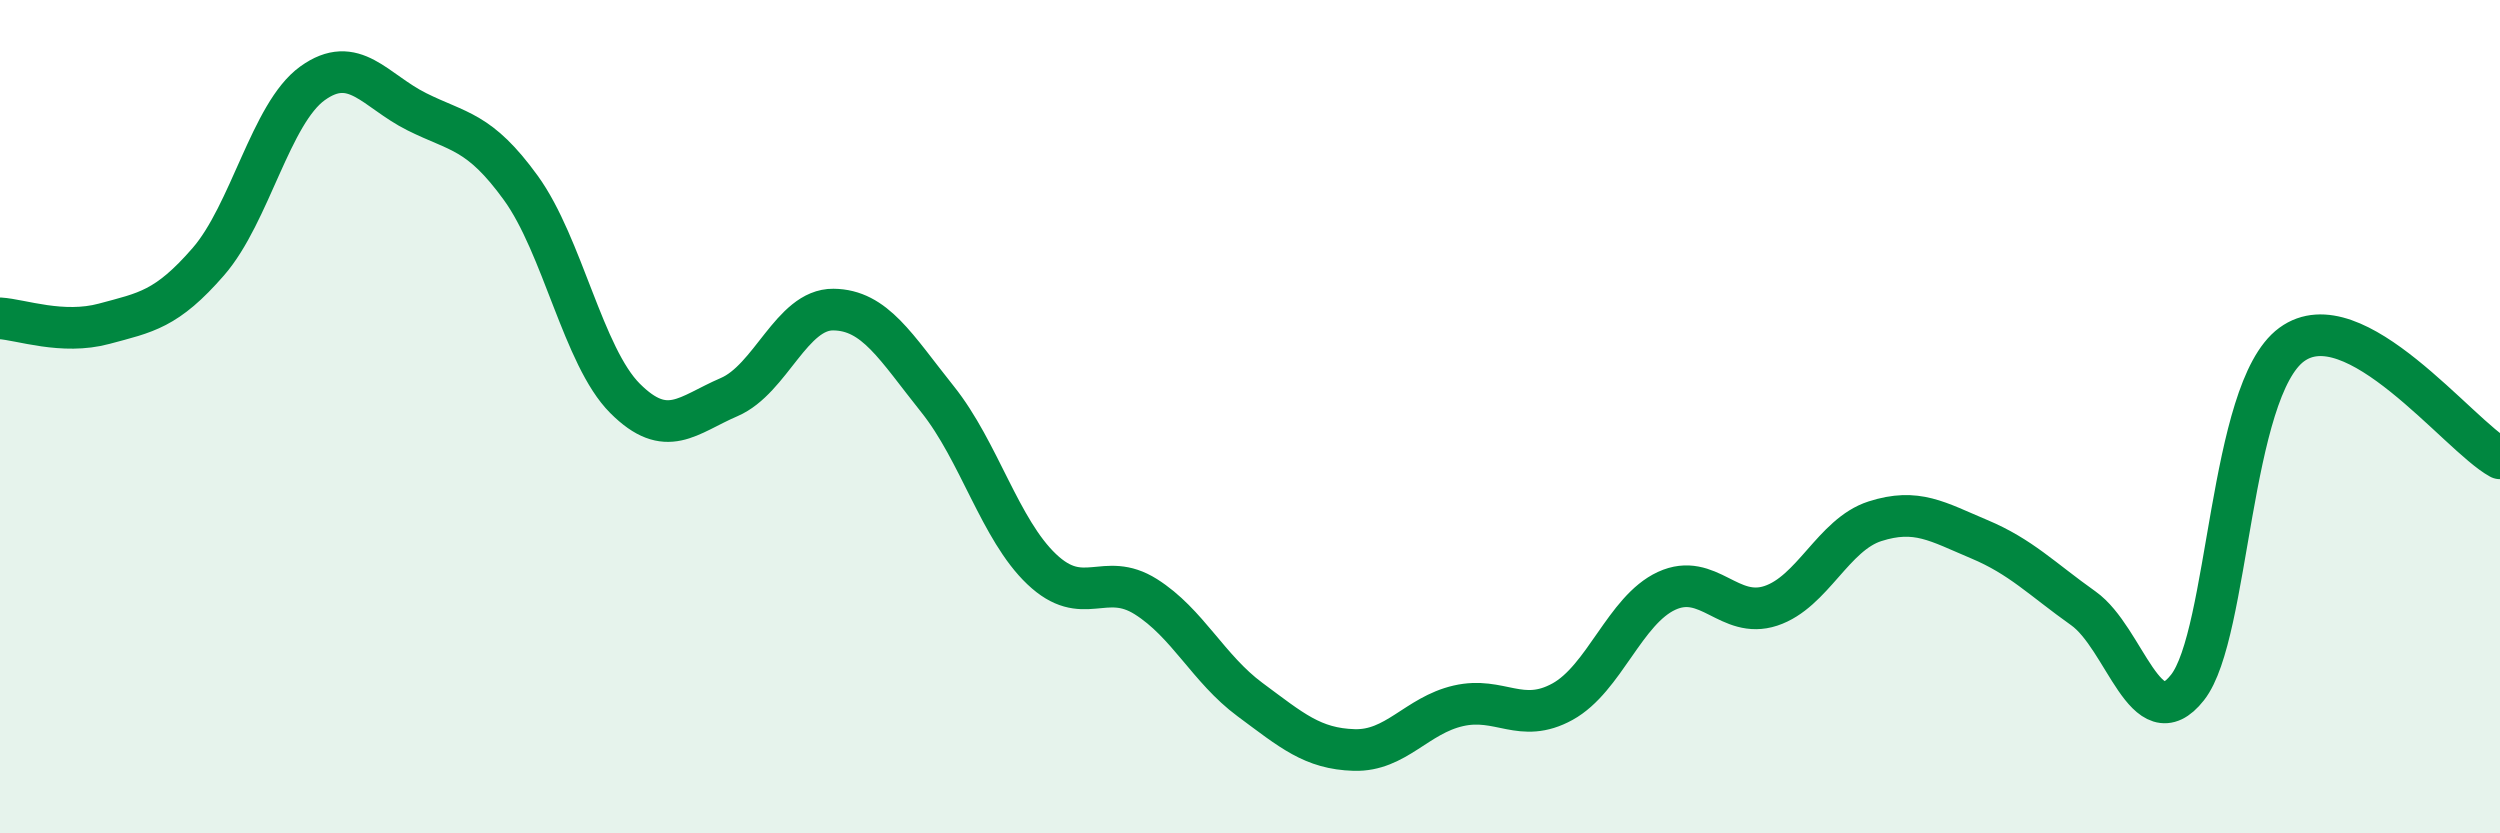
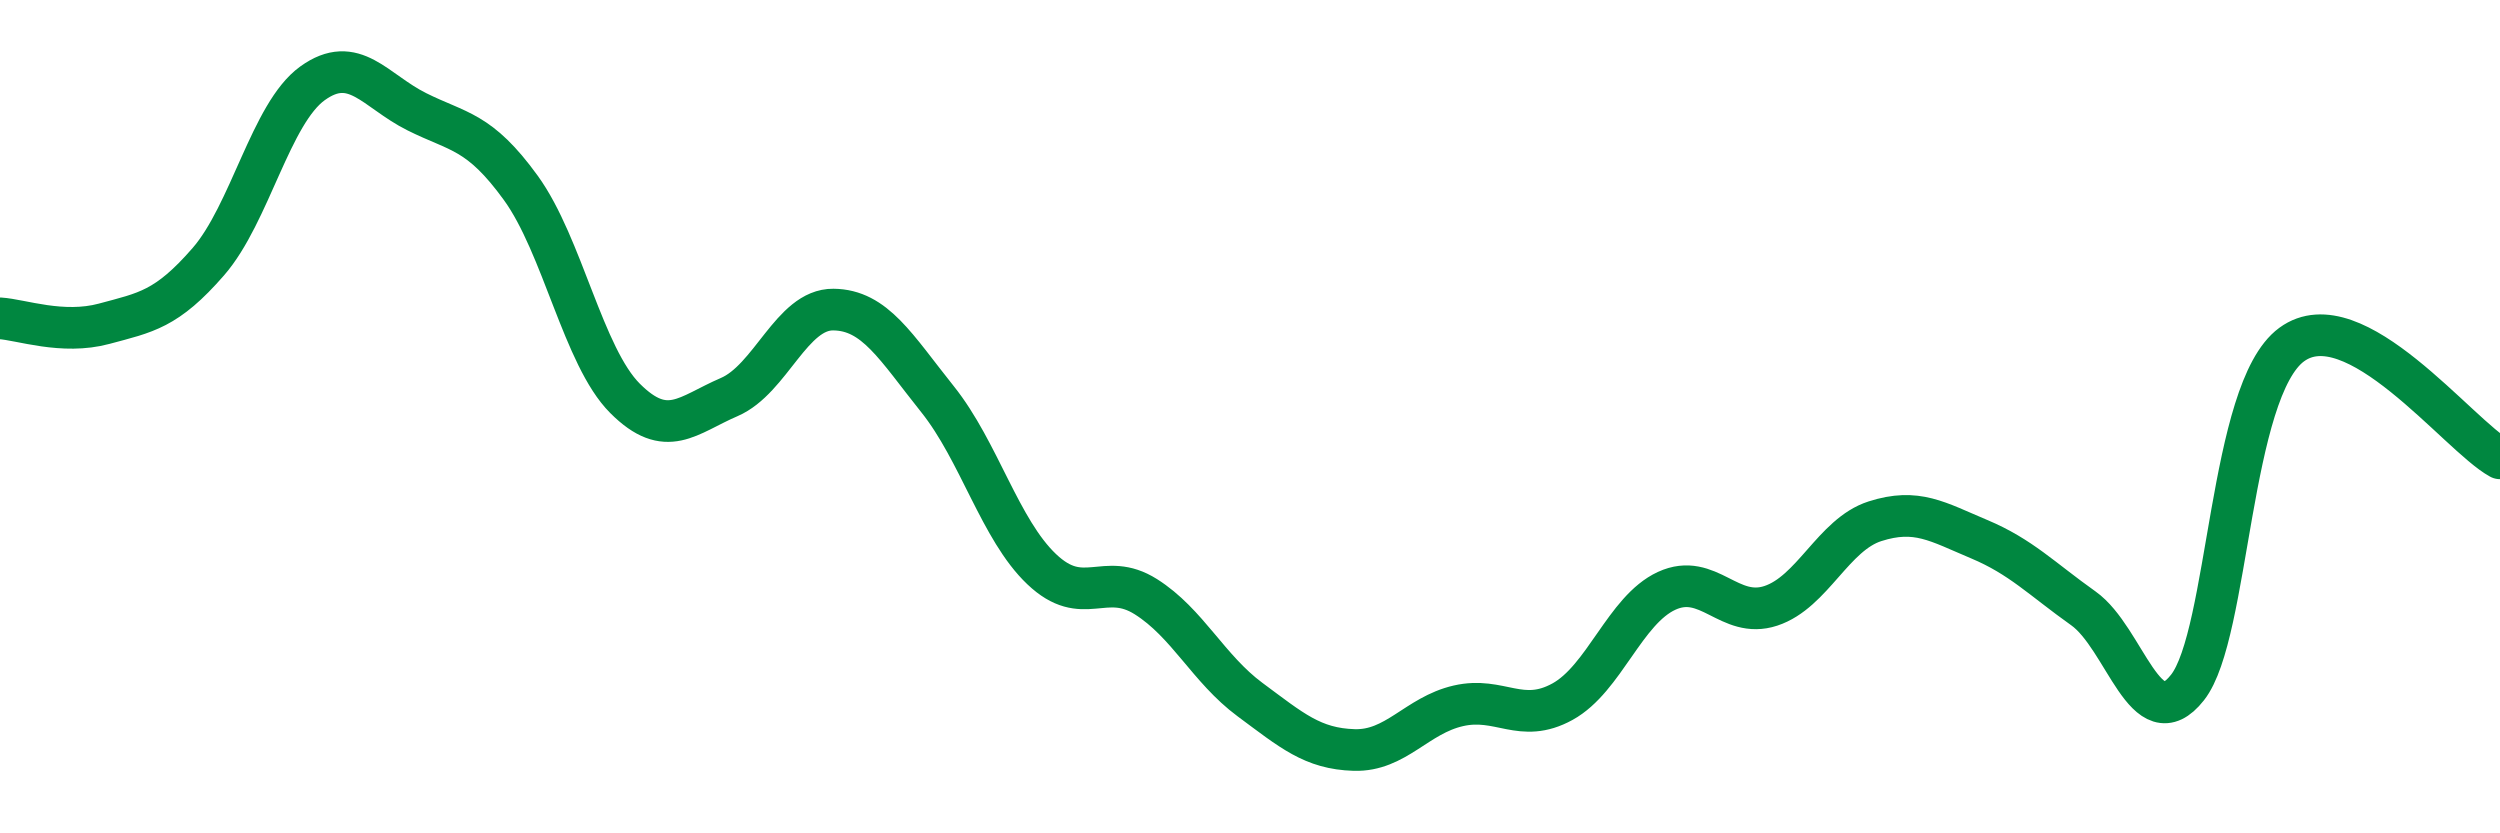
<svg xmlns="http://www.w3.org/2000/svg" width="60" height="20" viewBox="0 0 60 20">
-   <path d="M 0,7.64 C 0.5,7.67 1.5,8.04 2.5,7.77 C 3.5,7.5 4,7.43 5,6.28 C 6,5.13 6.5,2.72 7.5,2 C 8.5,1.28 9,2.18 10,2.68 C 11,3.18 11.5,3.13 12.5,4.51 C 13.5,5.89 14,8.56 15,9.56 C 16,10.56 16.5,9.96 17.5,9.53 C 18.5,9.1 19,7.42 20,7.43 C 21,7.44 21.5,8.33 22.5,9.58 C 23.5,10.83 24,12.71 25,13.66 C 26,14.61 26.5,13.69 27.5,14.32 C 28.5,14.95 29,16.05 30,16.79 C 31,17.53 31.5,17.97 32.5,18 C 33.5,18.03 34,17.17 35,16.94 C 36,16.71 36.5,17.39 37.5,16.84 C 38.5,16.29 39,14.64 40,14.18 C 41,13.72 41.5,14.87 42.5,14.54 C 43.5,14.21 44,12.83 45,12.51 C 46,12.19 46.5,12.52 47.5,12.94 C 48.5,13.36 49,13.89 50,14.6 C 51,15.31 51.5,17.77 52.5,16.5 C 53.5,15.23 53.5,9.37 55,8.27 C 56.5,7.17 59,10.45 60,11L60 20L0 20Z" fill="#008740" opacity="0.1" stroke-linecap="round" stroke-linejoin="round" />
  <path d="M 0,7.64 C 0.5,7.67 1.5,8.04 2.5,7.77 C 3.5,7.5 4,7.43 5,6.28 C 6,5.13 6.5,2.72 7.5,2 C 8.5,1.28 9,2.18 10,2.68 C 11,3.18 11.5,3.13 12.5,4.51 C 13.5,5.89 14,8.56 15,9.56 C 16,10.56 16.5,9.96 17.5,9.53 C 18.5,9.1 19,7.42 20,7.43 C 21,7.44 21.5,8.33 22.5,9.58 C 23.5,10.83 24,12.71 25,13.66 C 26,14.61 26.5,13.69 27.5,14.32 C 28.5,14.95 29,16.05 30,16.79 C 31,17.53 31.5,17.97 32.5,18 C 33.5,18.03 34,17.17 35,16.94 C 36,16.71 36.5,17.39 37.5,16.84 C 38.5,16.29 39,14.64 40,14.18 C 41,13.72 41.5,14.87 42.5,14.54 C 43.5,14.21 44,12.83 45,12.51 C 46,12.19 46.5,12.52 47.5,12.94 C 48.5,13.36 49,13.89 50,14.6 C 51,15.31 51.5,17.77 52.5,16.5 C 53.5,15.23 53.5,9.37 55,8.27 C 56.5,7.17 59,10.45 60,11" stroke="#008740" stroke-width="1" fill="none" stroke-linecap="round" stroke-linejoin="round" />
</svg>